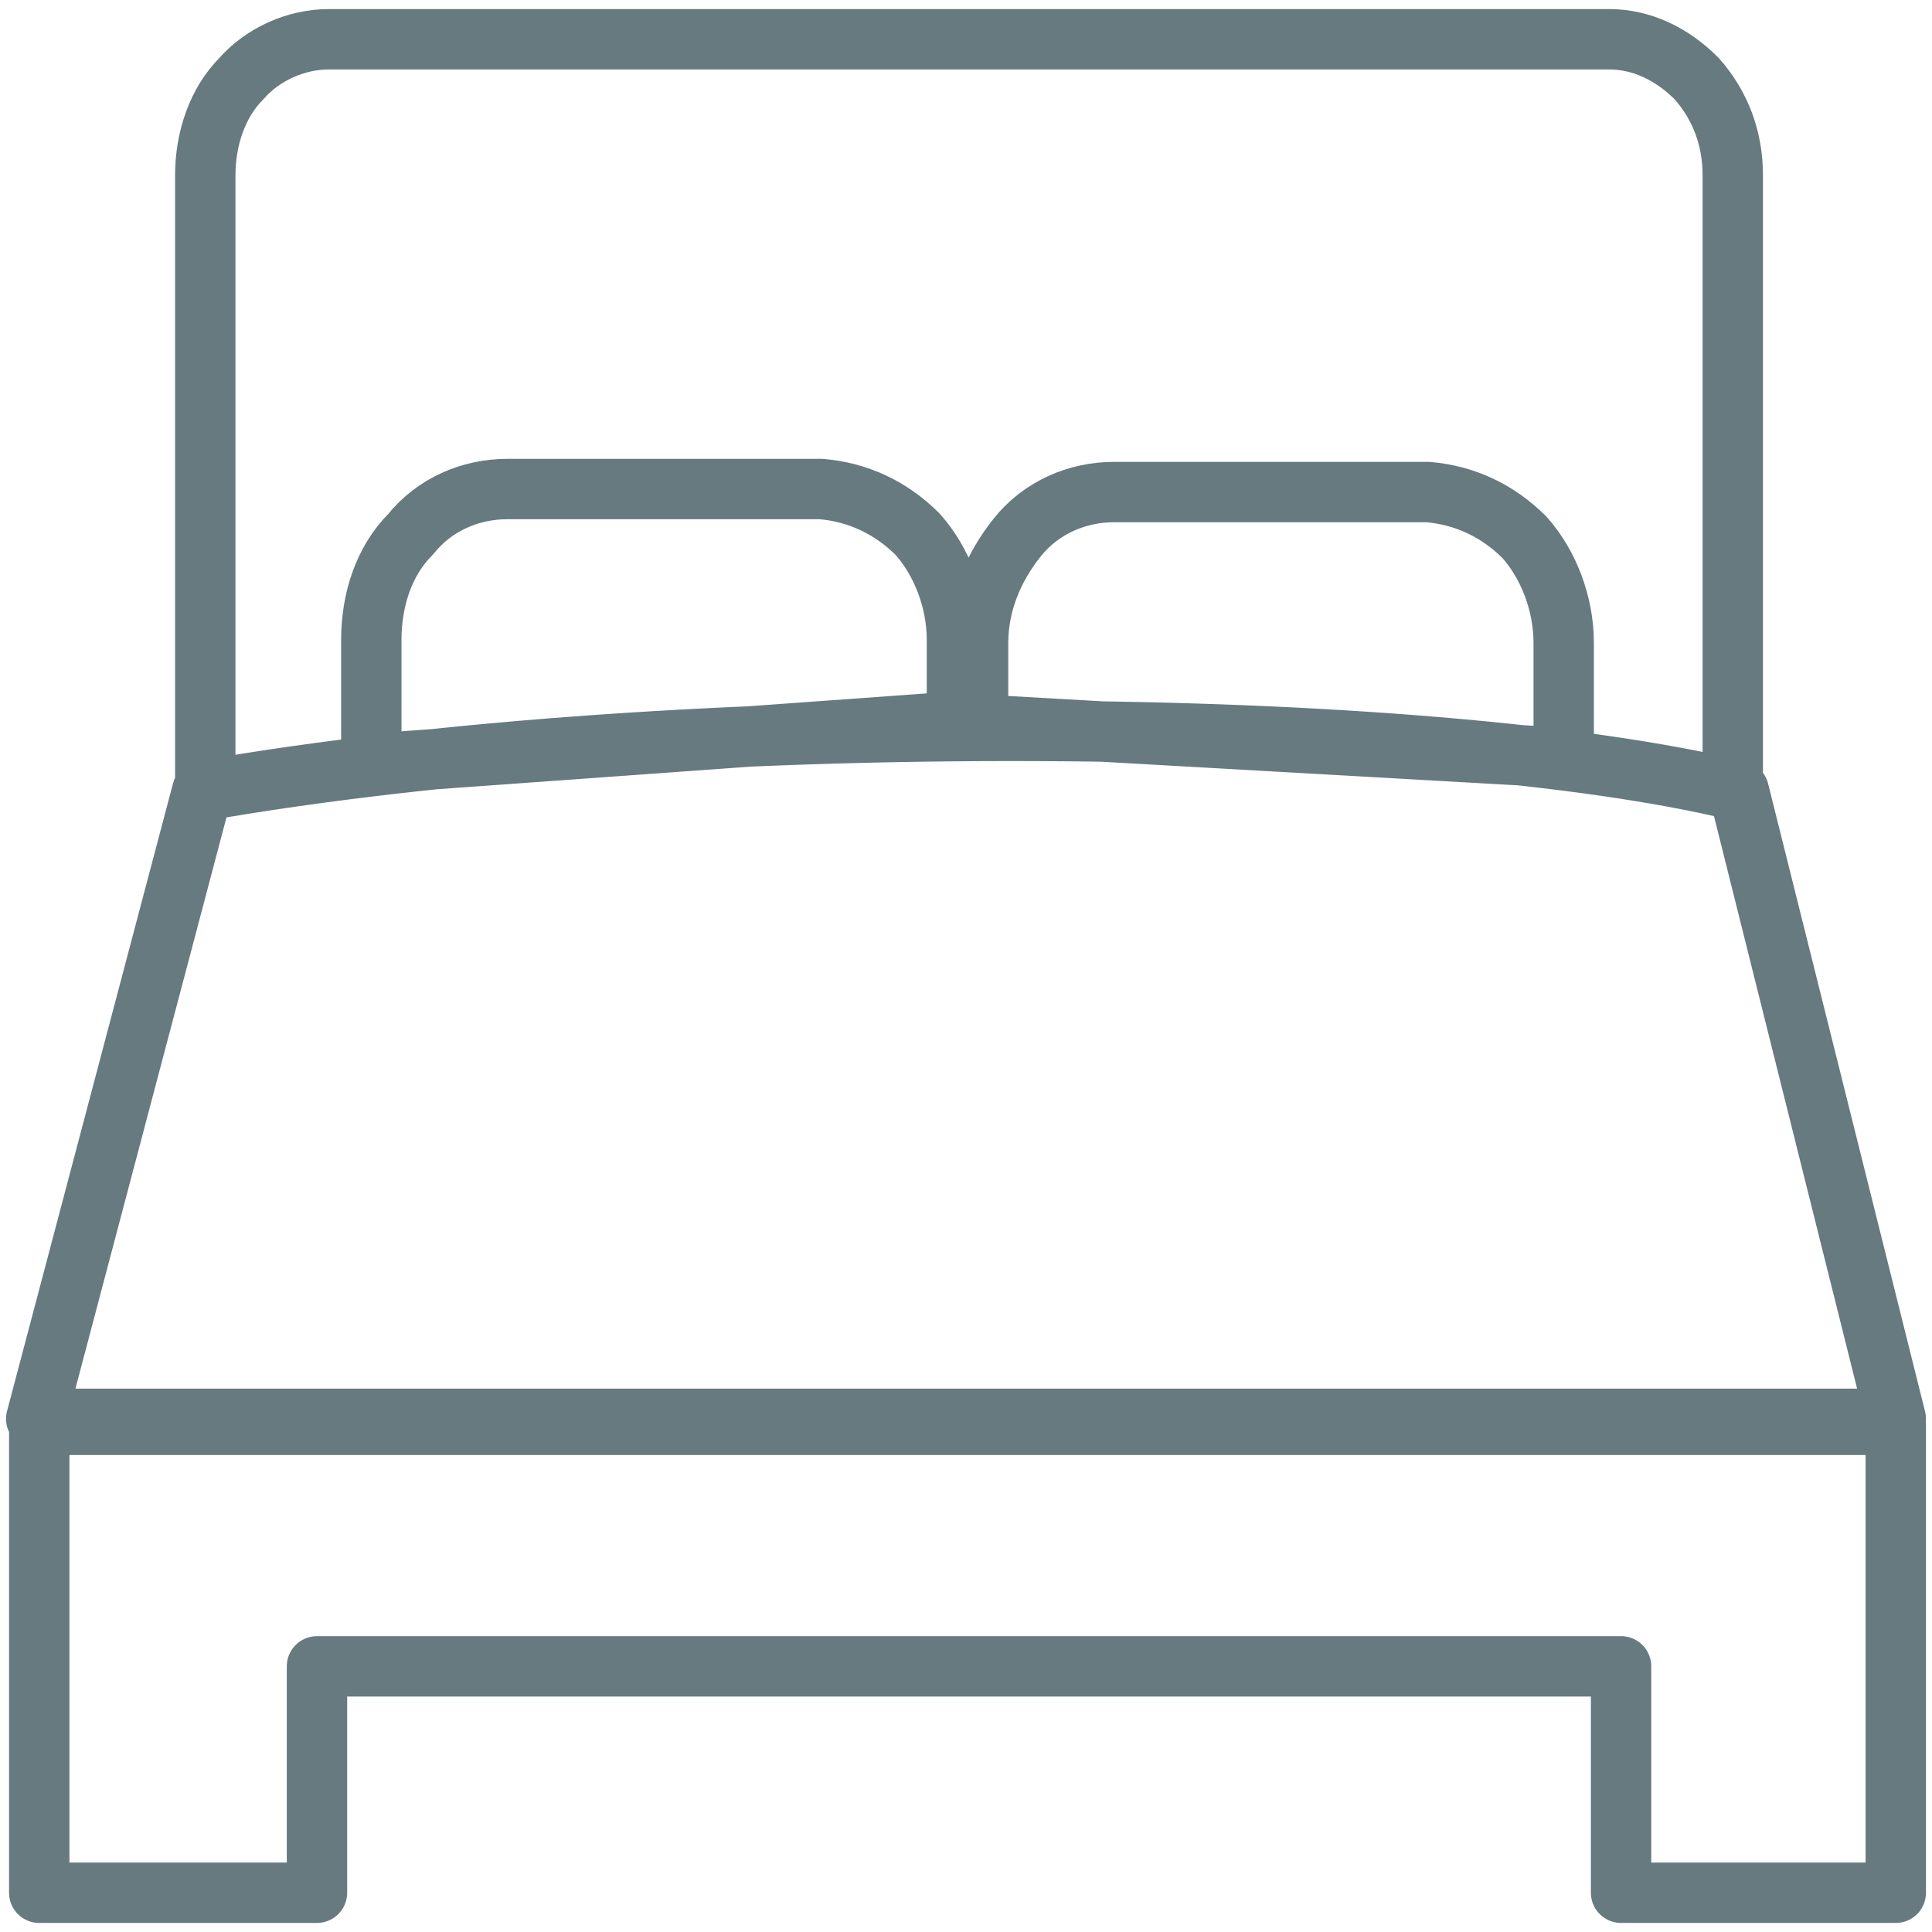
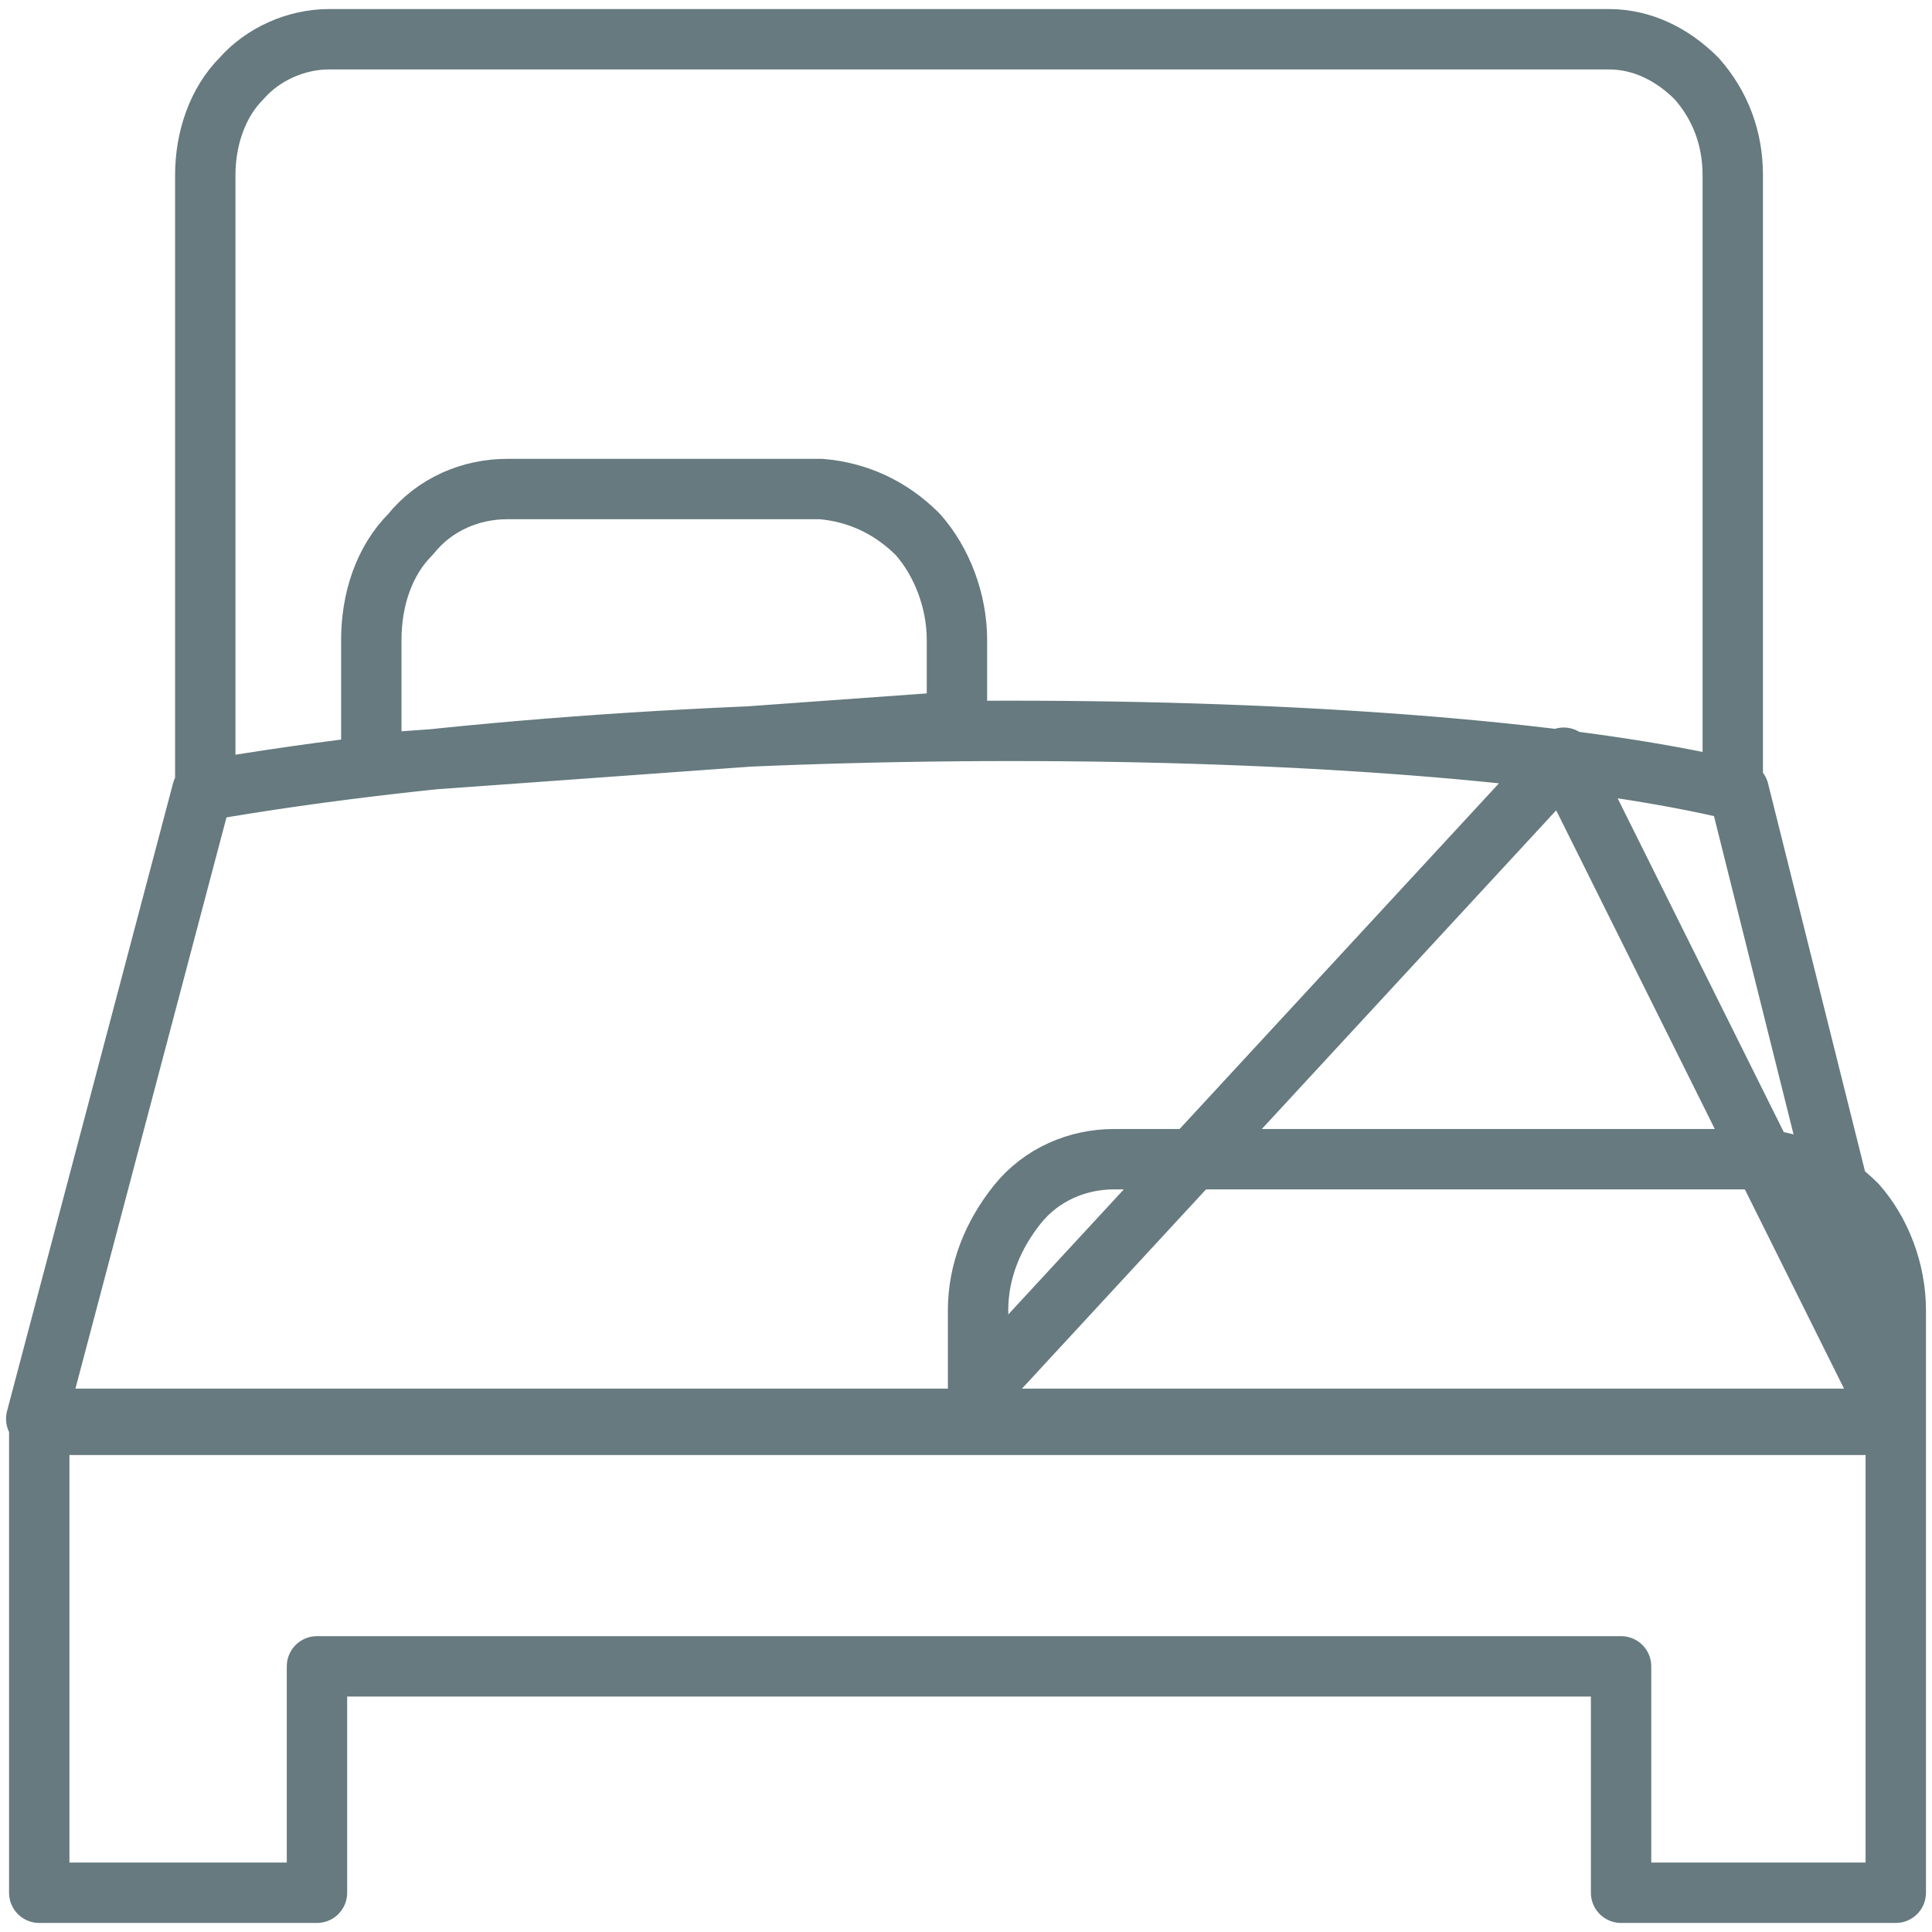
<svg xmlns="http://www.w3.org/2000/svg" version="1.1" id="Layer_1" x="0px" y="0px" viewBox="0 0 64 64" enable-background="new 0 0 64 64" xml:space="preserve">
-   <path fill="none" stroke="#667A7F" stroke-width="2" stroke-linecap="round" stroke-linejoin="round" d="M57.4,26V5.8  c0-1.2-0.4-2.3-1.2-3.2c-0.8-0.8-1.8-1.3-2.9-1.3H10.9c-1.1,0-2.2,0.5-2.9,1.3c-0.8,0.8-1.2,2-1.2,3.2V26 M62.8,47.2v15.5h-9.1v-7.5  H10.5v7.5H1.3V47.2H62.8z M51.8,25.1v-3.8c0-1.3-0.5-2.6-1.3-3.5c-0.9-0.9-2-1.4-3.2-1.5H36.9c-1.2,0-2.4,0.5-3.2,1.5  s-1.3,2.2-1.3,3.5v2.7L51.8,25.1z M31.7,23.9v-2.7c0-1.3-0.5-2.6-1.3-3.5c-0.9-0.9-2-1.4-3.2-1.5H16.8c-1.2,0-2.4,0.5-3.2,1.5  c-0.9,0.9-1.3,2.2-1.3,3.5v4.1L31.7,23.9z M6.7,26.2c16-2.8,40.7-2.5,50.9,0L62.8,47H1.2L6.7,26.2z" />
+   <path fill="none" stroke="#667A7F" stroke-width="2" stroke-linecap="round" stroke-linejoin="round" d="M57.4,26V5.8  c0-1.2-0.4-2.3-1.2-3.2c-0.8-0.8-1.8-1.3-2.9-1.3H10.9c-1.1,0-2.2,0.5-2.9,1.3c-0.8,0.8-1.2,2-1.2,3.2V26 M62.8,47.2v15.5h-9.1v-7.5  H10.5v7.5H1.3V47.2H62.8z v-3.8c0-1.3-0.5-2.6-1.3-3.5c-0.9-0.9-2-1.4-3.2-1.5H36.9c-1.2,0-2.4,0.5-3.2,1.5  s-1.3,2.2-1.3,3.5v2.7L51.8,25.1z M31.7,23.9v-2.7c0-1.3-0.5-2.6-1.3-3.5c-0.9-0.9-2-1.4-3.2-1.5H16.8c-1.2,0-2.4,0.5-3.2,1.5  c-0.9,0.9-1.3,2.2-1.3,3.5v4.1L31.7,23.9z M6.7,26.2c16-2.8,40.7-2.5,50.9,0L62.8,47H1.2L6.7,26.2z" />
</svg>